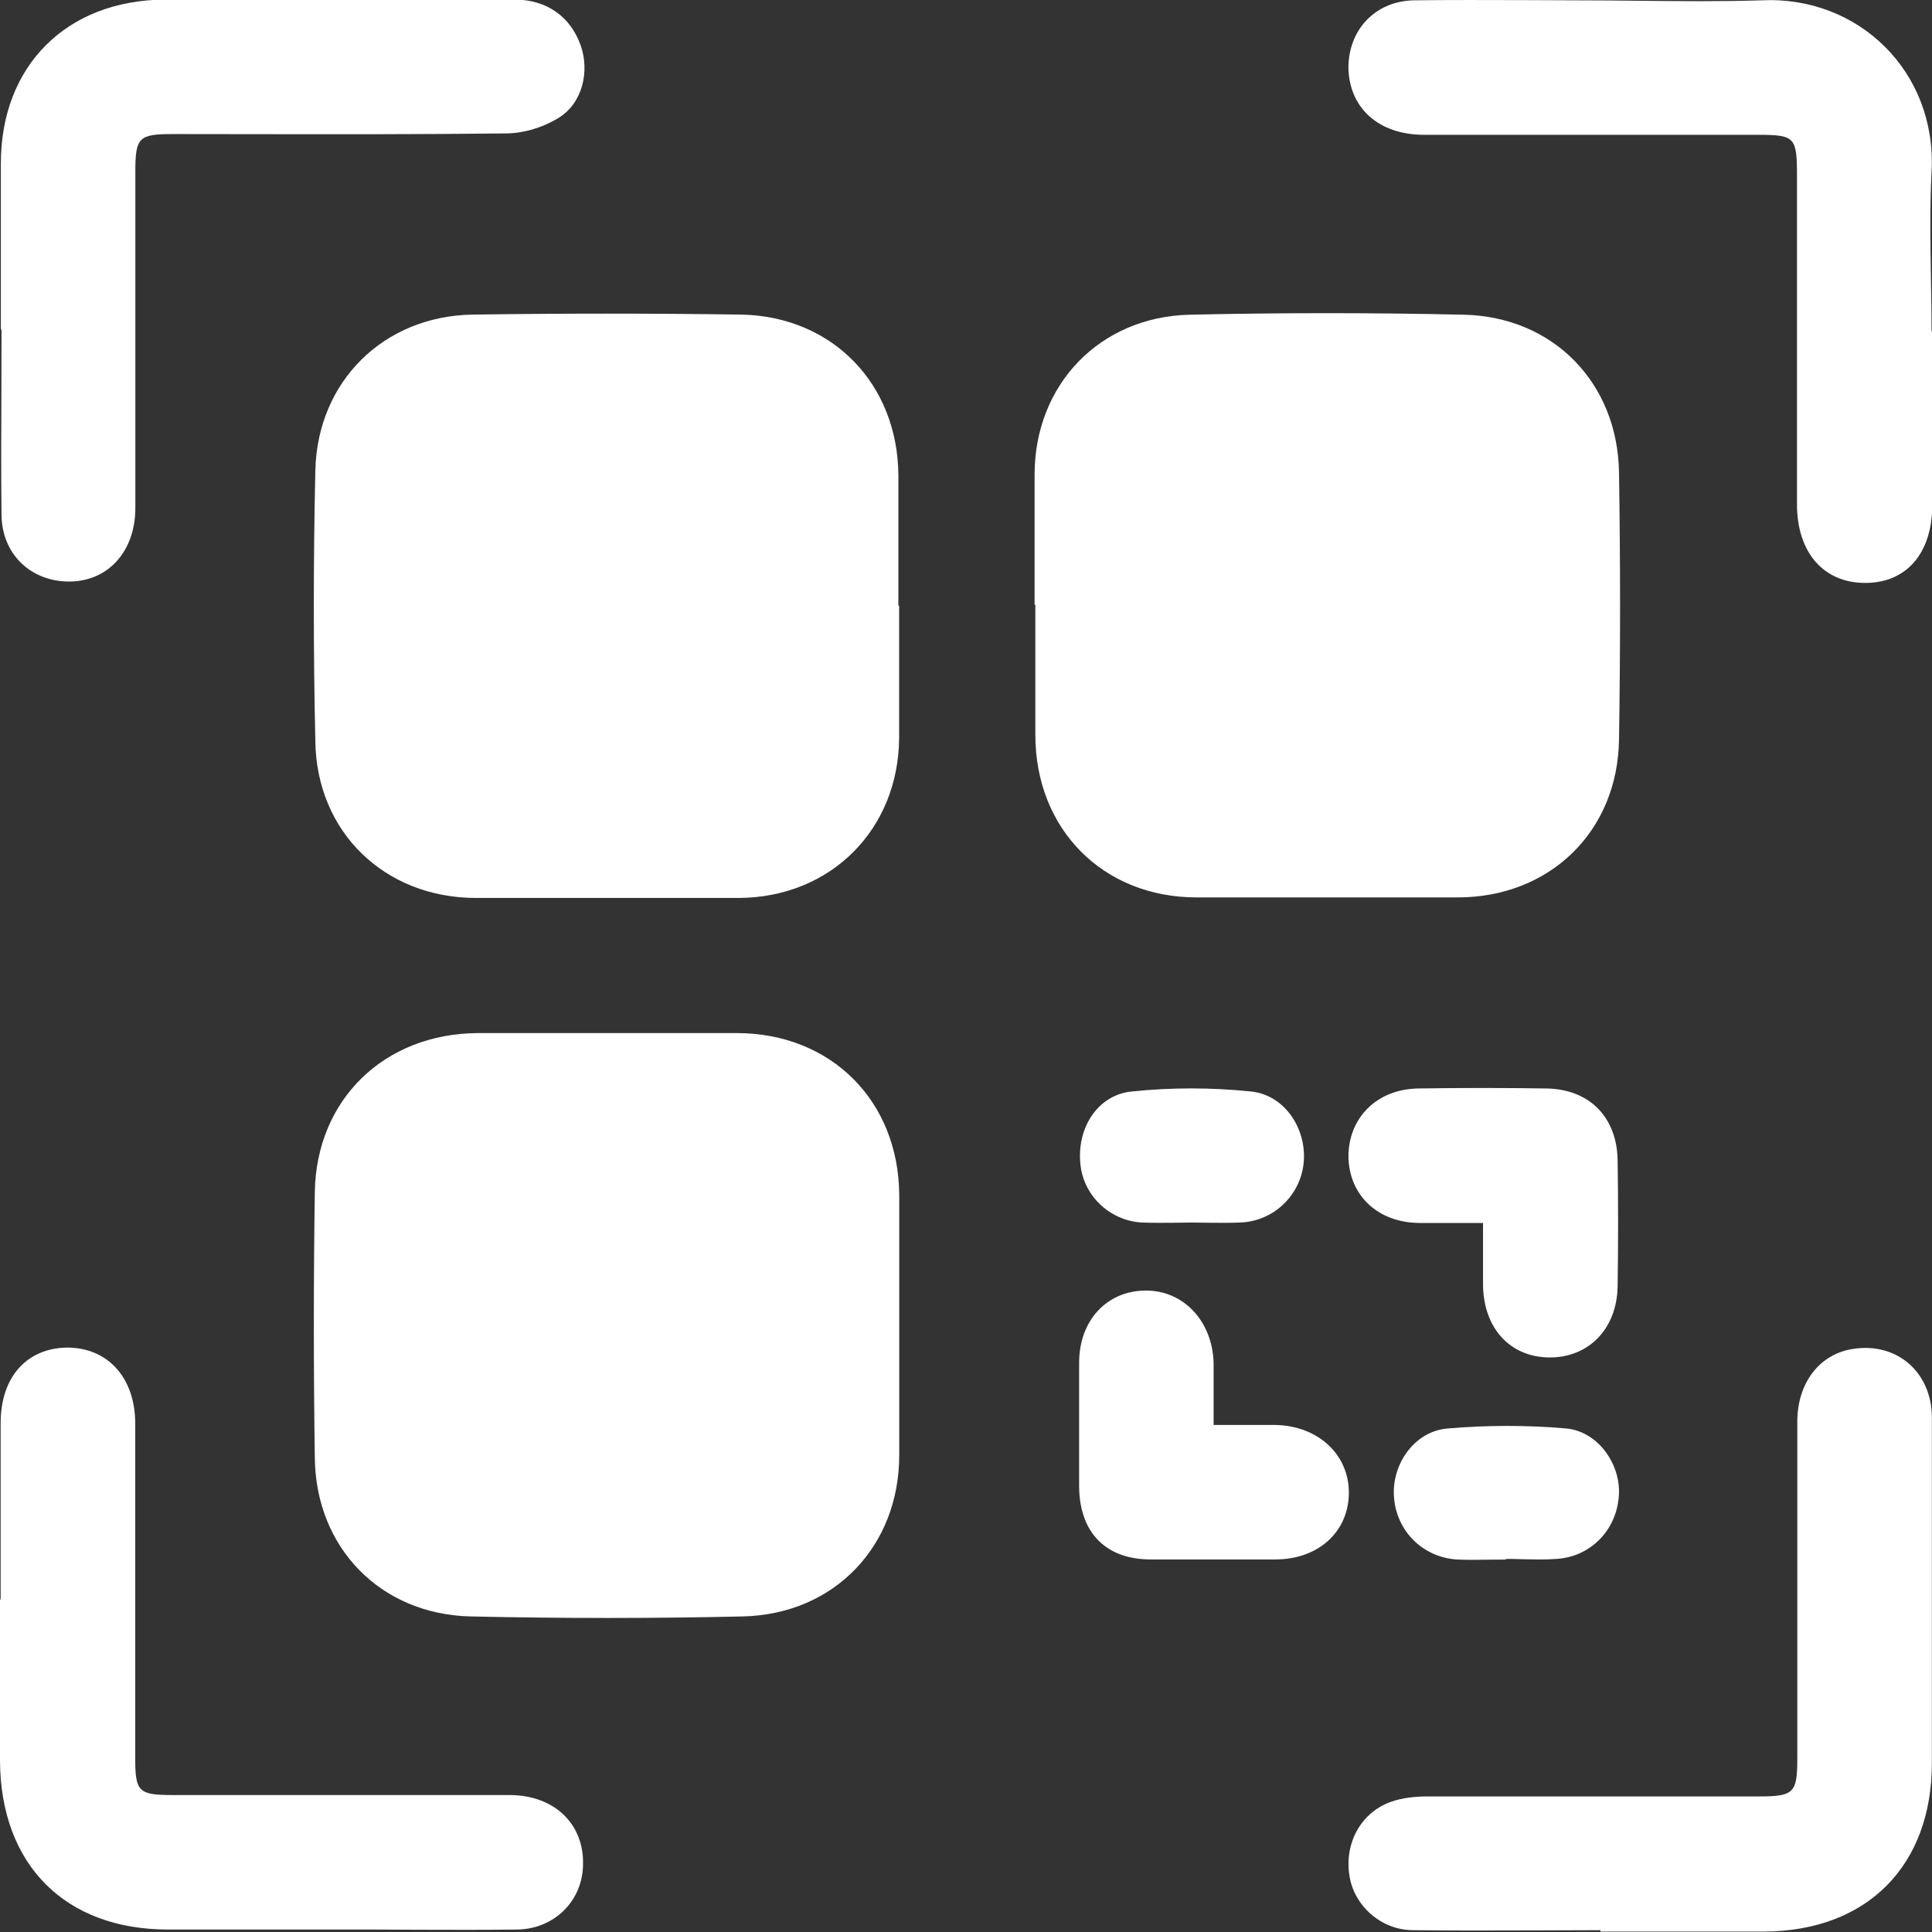
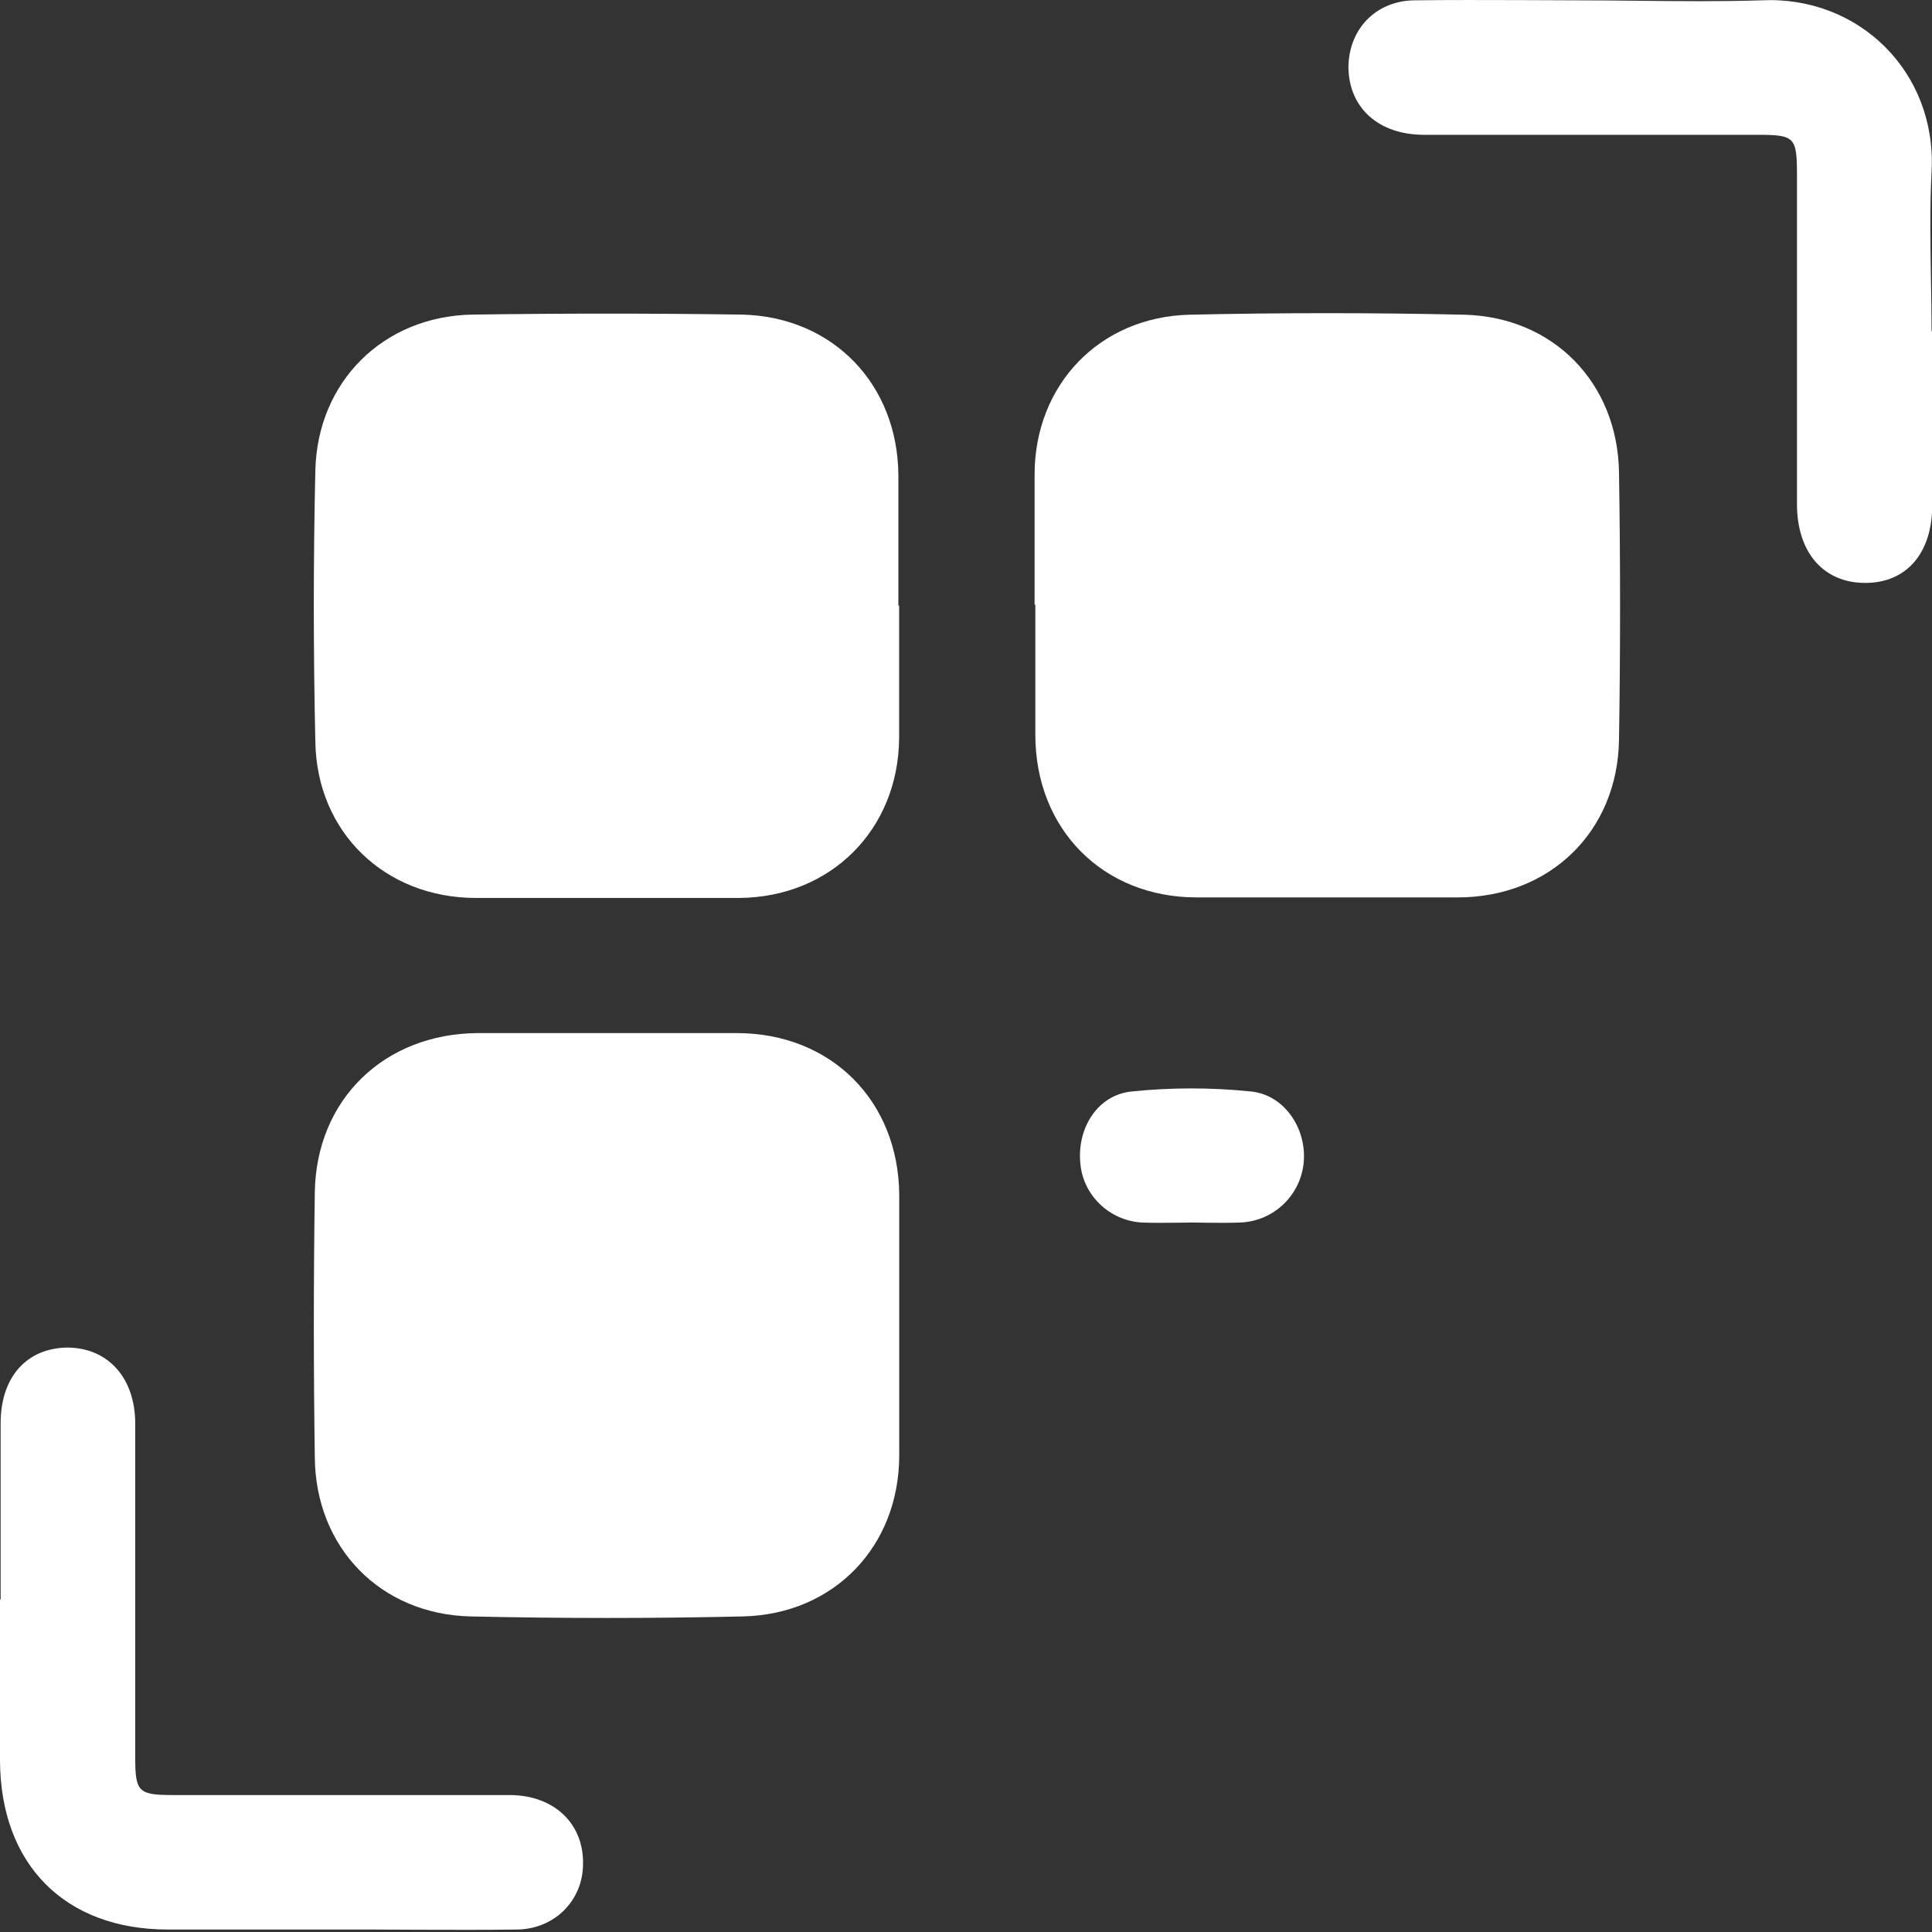
<svg xmlns="http://www.w3.org/2000/svg" width="18" height="18" viewBox="0 0 18 18" fill="none">
  <rect x="0" y="0" width="18" height="18" fill="#333333" stroke="none" />
-   <path d="M0.008 3.075V1.523C0.008 0.613 0.619 0.002 1.536 -0.004H4.792C5.097 -0.004 5.315 0.158 5.409 0.42C5.496 0.663 5.428 0.962 5.203 1.099C5.06 1.187 4.879 1.243 4.71 1.243C3.934 1.252 3.161 1.251 2.386 1.25C2.128 1.249 1.87 1.249 1.611 1.249C1.293 1.249 1.261 1.28 1.261 1.598V4.733C1.261 5.138 1.006 5.418 0.644 5.418C0.288 5.418 0.014 5.163 0.014 4.789C0.01 4.407 0.011 4.021 0.013 3.637C0.013 3.445 0.014 3.253 0.014 3.063L0.008 3.075Z" fill="white" />
  <path d="M9.639 4.422V5.637L9.646 5.631V6.846C9.646 7.725 10.276 8.361 11.149 8.361H13.581C14.436 8.361 15.072 7.75 15.084 6.89C15.097 6.061 15.097 5.232 15.084 4.403C15.072 3.568 14.473 2.951 13.637 2.932C12.789 2.913 11.935 2.913 11.086 2.932C10.244 2.951 9.639 3.586 9.639 4.422Z" fill="white" />
  <path d="M8.377 5.642V6.877C8.37 7.73 7.74 8.36 6.886 8.366H4.435C3.587 8.366 2.95 7.755 2.938 6.908C2.919 6.066 2.919 5.225 2.938 4.383C2.957 3.554 3.574 2.944 4.404 2.931C5.239 2.919 6.075 2.919 6.911 2.931C7.759 2.95 8.364 3.579 8.37 4.427V5.642H8.377Z" fill="white" />
  <path d="M8.378 13.558C8.378 14.405 7.773 15.041 6.919 15.06C6.077 15.079 5.235 15.079 4.386 15.06C3.544 15.041 2.939 14.418 2.933 13.576C2.921 12.754 2.921 11.931 2.933 11.108C2.946 10.242 3.582 9.631 4.449 9.625H6.863C7.742 9.625 8.372 10.255 8.378 11.133V13.558Z" fill="white" />
  <path d="M0.006 13.259V14.904L0 14.898V16.407C0.006 17.372 0.605 17.977 1.565 17.977H3.449C3.6 17.977 3.752 17.978 3.905 17.979C4.21 17.98 4.517 17.981 4.821 17.977C5.17 17.971 5.432 17.703 5.432 17.366C5.439 16.992 5.164 16.724 4.746 16.724H1.609C1.291 16.724 1.26 16.693 1.26 16.381V13.265C1.26 12.835 1.004 12.555 0.624 12.555C0.249 12.561 0.006 12.829 0.006 13.259Z" fill="white" />
  <path d="M18.002 3.082V4.708C18.002 5.151 17.765 5.431 17.378 5.431C16.992 5.431 16.742 5.151 16.742 4.696V1.636C16.742 1.274 16.723 1.256 16.368 1.256H13.268C12.844 1.256 12.57 1.006 12.563 0.632C12.563 0.277 12.813 0.009 13.175 0.003C13.511 -0.001 13.845 -1.8999e-06 14.18 0.001C14.347 0.002 14.515 0.003 14.684 0.003C14.875 0.003 15.067 0.005 15.259 0.007C15.643 0.011 16.029 0.015 16.412 0.003C17.316 -0.041 18.046 0.67 17.996 1.598C17.979 1.931 17.985 2.26 17.99 2.59C17.993 2.756 17.996 2.921 17.996 3.088L18.002 3.082Z" fill="white" />
-   <path d="M14.331 17.985C14.524 17.984 14.718 17.983 14.911 17.983V17.996H16.439C17.394 17.99 17.999 17.385 17.999 16.425V13.209C17.999 12.785 17.674 12.505 17.269 12.567C16.957 12.611 16.745 12.879 16.745 13.247V16.382C16.745 16.706 16.714 16.737 16.383 16.737H13.302C13.19 16.737 13.065 16.749 12.959 16.787C12.679 16.887 12.523 17.173 12.573 17.479C12.616 17.753 12.866 17.983 13.165 17.983C13.552 17.988 13.942 17.986 14.331 17.985Z" fill="white" />
-   <path d="M13.817 11.394H13.231C12.838 11.394 12.57 11.139 12.563 10.777C12.563 10.416 12.825 10.148 13.212 10.141C13.611 10.135 14.01 10.135 14.409 10.141C14.809 10.148 15.064 10.409 15.071 10.808C15.077 11.201 15.077 11.594 15.071 11.986C15.064 12.385 14.796 12.653 14.428 12.647C14.066 12.641 13.823 12.373 13.817 11.974V11.394Z" fill="white" />
-   <path d="M11.881 13.276H11.307V12.697C11.295 12.304 11.021 12.017 10.665 12.024C10.309 12.03 10.054 12.304 10.054 12.697V13.856C10.06 14.28 10.303 14.529 10.721 14.529H11.881C12.287 14.529 12.567 14.267 12.567 13.906C12.567 13.551 12.28 13.283 11.881 13.276Z" fill="white" />
-   <path d="M14.028 14.53C13.978 14.53 13.928 14.531 13.879 14.531C13.779 14.533 13.679 14.534 13.579 14.53C13.255 14.511 13.005 14.262 12.987 13.938C12.968 13.639 13.18 13.334 13.486 13.309C13.854 13.277 14.228 13.277 14.596 13.309C14.895 13.34 15.107 13.651 15.082 13.944C15.057 14.262 14.814 14.505 14.502 14.524C14.398 14.532 14.294 14.529 14.19 14.527C14.138 14.525 14.086 14.524 14.034 14.524L14.028 14.53Z" fill="white" />
  <path d="M10.949 11.392C11.001 11.391 11.053 11.39 11.105 11.39C11.155 11.39 11.205 11.391 11.255 11.392C11.355 11.393 11.455 11.394 11.554 11.39C11.873 11.378 12.122 11.129 12.147 10.823C12.172 10.511 11.966 10.2 11.654 10.169C11.286 10.131 10.912 10.131 10.544 10.169C10.232 10.2 10.039 10.499 10.064 10.823C10.082 11.129 10.332 11.372 10.638 11.39C10.742 11.394 10.845 11.393 10.949 11.392Z" fill="white" />
</svg>